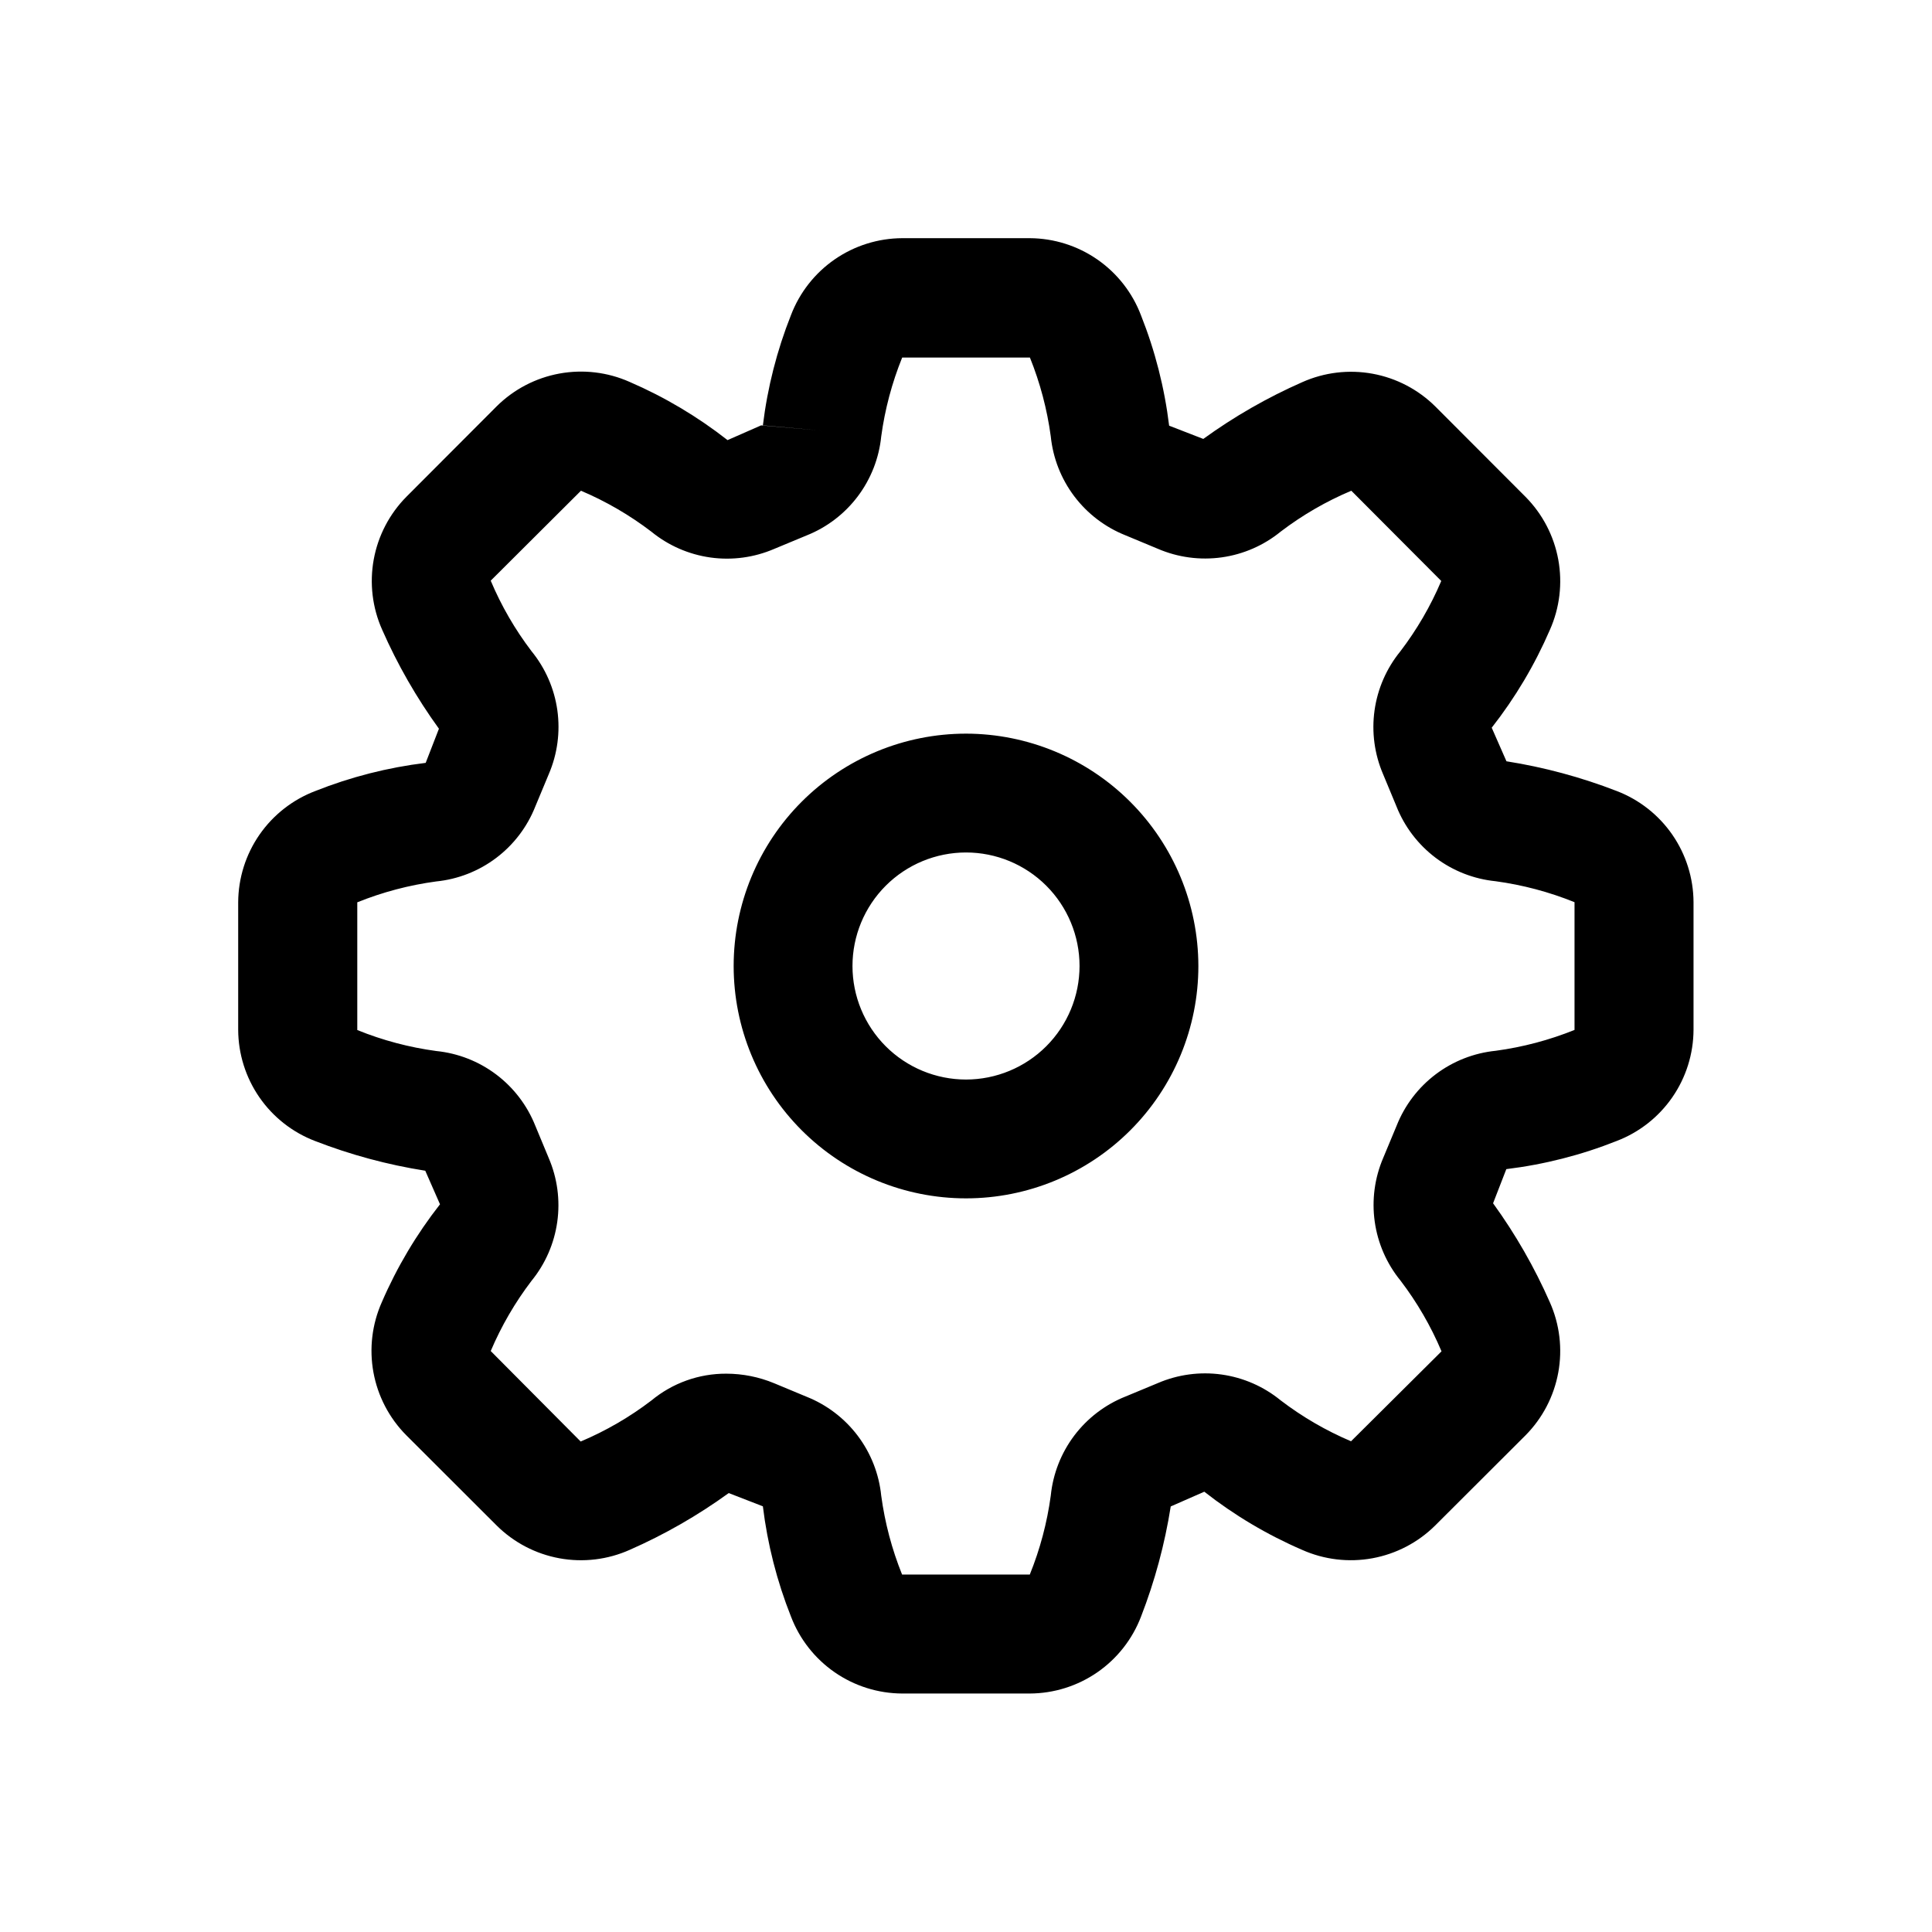
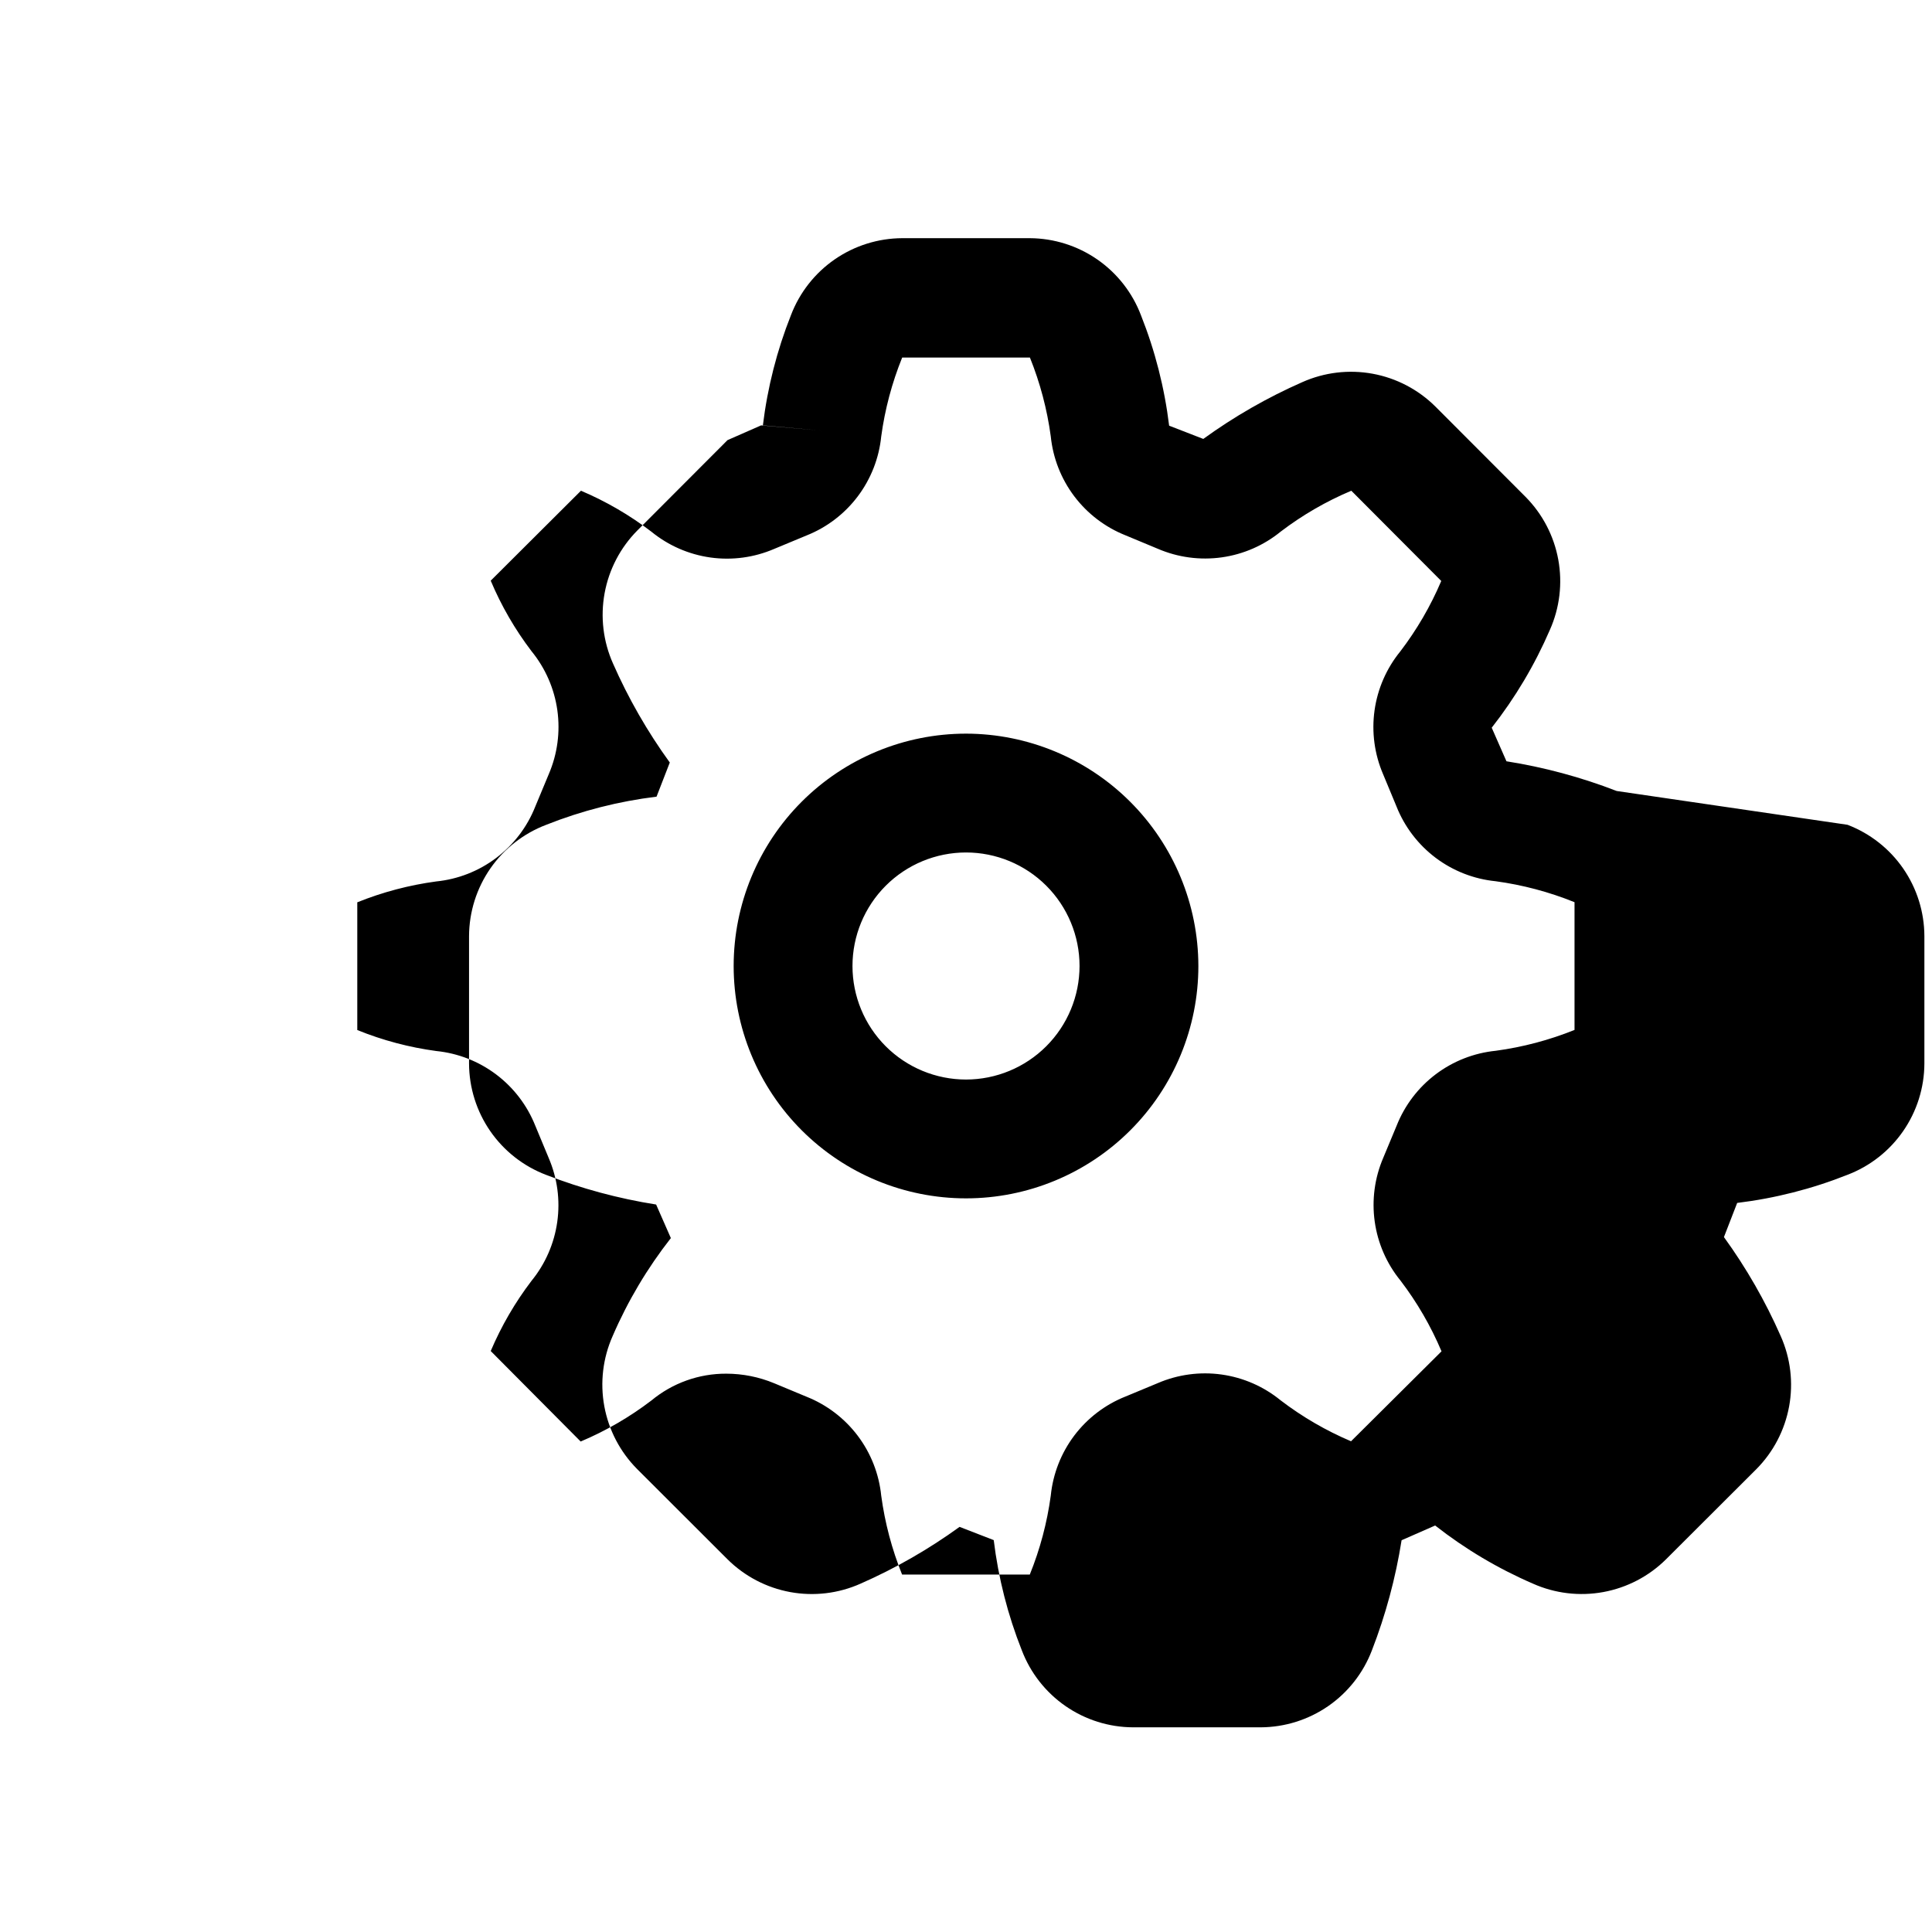
<svg xmlns="http://www.w3.org/2000/svg" fill="#000000" width="800px" height="800px" version="1.1" viewBox="144 144 512 512">
-   <path d="m572.43 353.62c-9.426-3.656-19.215-6.297-29.203-7.871l-3.906-8.895v-0.004c6.231-7.945 11.41-16.66 15.414-25.93 2.602-5.84 3.375-12.332 2.223-18.621-1.152-6.293-4.176-12.086-8.676-16.629l-23.902-23.945c-4.539-4.504-10.336-7.531-16.625-8.684-6.289-1.152-12.781-0.375-18.625 2.227-9.258 4.07-18.055 9.117-26.246 15.051l-9.055-3.512h0.004c-1.219-10.02-3.719-19.84-7.449-29.219-2.266-5.992-6.297-11.152-11.559-14.809-5.262-3.652-11.508-5.625-17.914-5.66h-33.816c-6.394 0.027-12.633 1.988-17.891 5.621-5.262 3.637-9.297 8.781-11.582 14.754-3.727 9.383-6.231 19.211-7.449 29.234l15.742 1.402-16.211-1.402-8.895 3.906h-0.004c-7.945-6.227-16.66-11.41-25.93-15.414-5.84-2.602-12.332-3.375-18.625-2.223-6.289 1.152-12.082 4.176-16.625 8.68l-23.898 23.945c-4.504 4.543-7.527 10.336-8.68 16.625-1.152 6.293-0.379 12.785 2.223 18.625 4.07 9.258 9.117 18.055 15.051 26.246l-3.512 9.055v-0.004c-10.02 1.219-19.84 3.723-29.219 7.449-5.992 2.269-11.152 6.301-14.809 11.559-3.652 5.262-5.625 11.508-5.66 17.914v33.816c0.027 6.394 1.988 12.633 5.621 17.895 3.637 5.258 8.781 9.297 14.754 11.578 9.426 3.66 19.215 6.297 29.203 7.875l3.906 8.895c-6.227 7.945-11.41 16.66-15.414 25.93-2.602 5.844-3.375 12.332-2.223 18.625 1.152 6.289 4.176 12.086 8.676 16.625l23.98 23.949c4.539 4.504 10.336 7.531 16.625 8.684 6.293 1.152 12.785 0.375 18.625-2.231 9.258-4.07 18.055-9.117 26.246-15.051l9.055 3.512h-0.004c1.219 10.02 3.723 19.84 7.449 29.219 2.281 5.977 6.316 11.121 11.578 14.762 5.258 3.641 11.496 5.602 17.895 5.629h33.816c6.394-0.027 12.633-1.988 17.895-5.621 5.258-3.637 9.297-8.781 11.578-14.754 3.66-9.426 6.297-19.215 7.875-29.203l8.895-3.906c7.945 6.231 16.66 11.41 25.93 15.414 5.844 2.602 12.332 3.375 18.625 2.223 6.289-1.152 12.086-4.176 16.625-8.676l23.949-23.902c4.5-4.539 7.523-10.336 8.676-16.625s0.379-12.781-2.223-18.625c-4.07-9.258-9.117-18.055-15.051-26.246l3.512-9.055v0.004c10.02-1.219 19.84-3.719 29.219-7.449 5.977-2.281 11.121-6.316 14.762-11.578 3.641-5.258 5.602-11.496 5.629-17.895v-33.816c-0.027-6.394-1.988-12.633-5.621-17.891-3.637-5.262-8.781-9.297-14.754-11.582zm-11.164 63.324 0.004-0.004c-6.707 2.703-13.727 4.562-20.895 5.527-5.762 0.582-11.258 2.734-15.883 6.223-4.625 3.492-8.203 8.184-10.344 13.566l-3.574 8.582c-2.285 5.324-3.062 11.176-2.254 16.91 0.805 5.738 3.172 11.145 6.836 15.633 4.394 5.762 8.047 12.059 10.863 18.734l-23.98 23.836c-6.648-2.82-12.914-6.465-18.656-10.848-4.488-3.668-9.898-6.035-15.641-6.84-5.742-0.805-11.594-0.016-16.918 2.277l-8.566 3.559v-0.004c-5.383 2.144-10.078 5.727-13.57 10.352-3.488 4.629-5.641 10.129-6.219 15.895-0.973 7.18-2.84 14.211-5.559 20.926h-33.852 0.004c-2.703-6.707-4.559-13.727-5.527-20.895-0.582-5.762-2.734-11.258-6.223-15.883-3.492-4.625-8.184-8.203-13.566-10.344l-8.582-3.574c-4.019-1.668-8.324-2.527-12.672-2.535-7.254-0.035-14.289 2.484-19.871 7.117-5.762 4.394-12.055 8.047-18.734 10.863l-23.836-23.98c2.812-6.621 6.441-12.867 10.801-18.594 3.664-4.488 6.027-9.898 6.832-15.641 0.809-5.742 0.023-11.594-2.266-16.918l-3.559-8.566v0.004c-2.144-5.387-5.727-10.082-10.352-13.57-4.629-3.492-10.129-5.644-15.895-6.223-7.18-0.969-14.211-2.836-20.926-5.559v-33.852 0.004c6.707-2.703 13.727-4.559 20.895-5.527 5.781-0.578 11.289-2.734 15.922-6.238 4.637-3.5 8.219-8.211 10.355-13.613l3.574-8.582c2.293-5.332 3.078-11.195 2.273-16.945-0.809-5.746-3.18-11.164-6.856-15.66-4.371-5.746-8-12.02-10.801-18.672l23.914-23.836c6.648 2.82 12.914 6.465 18.656 10.848 4.488 3.668 9.898 6.035 15.641 6.844 5.742 0.805 11.594 0.016 16.918-2.277l8.566-3.559c5.383-2.141 10.074-5.719 13.566-10.348 3.488-4.625 5.641-10.117 6.223-15.883 0.973-7.18 2.84-14.207 5.559-20.926h33.852-0.004c2.703 6.711 4.562 13.727 5.527 20.895 0.586 5.762 2.738 11.254 6.227 15.875 3.492 4.621 8.184 8.199 13.562 10.34l8.582 3.574c5.332 2.293 11.195 3.078 16.945 2.273 5.75-0.809 11.168-3.18 15.66-6.856 5.746-4.371 12.02-8 18.672-10.801l23.836 23.914c-2.82 6.648-6.465 12.914-10.848 18.656-3.664 4.492-6.027 9.902-6.832 15.641-0.805 5.742-0.02 11.594 2.269 16.918l3.559 8.566h-0.004c2.144 5.387 5.727 10.078 10.352 13.57 4.629 3.488 10.129 5.641 15.895 6.219 7.18 0.973 14.211 2.84 20.926 5.559zm-161.26-78.52c-16.332 0-31.992 6.488-43.543 18.035-11.547 11.551-18.035 27.211-18.035 43.543 0 16.328 6.488 31.992 18.035 43.539 11.551 11.547 27.211 18.035 43.543 18.035 16.328 0 31.992-6.488 43.539-18.035 11.547-11.547 18.035-27.211 18.035-43.539-0.023-16.324-6.516-31.977-18.059-43.52s-27.191-18.035-43.516-18.059zm0 91.66v0.004c-7.981 0-15.633-3.172-21.277-8.812-5.641-5.644-8.812-13.297-8.812-21.273 0-7.981 3.172-15.633 8.812-21.277 5.644-5.641 13.297-8.812 21.277-8.812 7.977 0 15.629 3.172 21.273 8.812 5.641 5.644 8.812 13.297 8.812 21.277-0.008 7.977-3.18 15.625-8.82 21.266s-13.289 8.812-21.266 8.82z" />
+   <path d="m572.43 353.62c-9.426-3.656-19.215-6.297-29.203-7.871l-3.906-8.895v-0.004c6.231-7.945 11.41-16.66 15.414-25.93 2.602-5.84 3.375-12.332 2.223-18.621-1.152-6.293-4.176-12.086-8.676-16.629l-23.902-23.945c-4.539-4.504-10.336-7.531-16.625-8.684-6.289-1.152-12.781-0.375-18.625 2.227-9.258 4.07-18.055 9.117-26.246 15.051l-9.055-3.512h0.004c-1.219-10.02-3.719-19.84-7.449-29.219-2.266-5.992-6.297-11.152-11.559-14.809-5.262-3.652-11.508-5.625-17.914-5.66h-33.816c-6.394 0.027-12.633 1.988-17.891 5.621-5.262 3.637-9.297 8.781-11.582 14.754-3.727 9.383-6.231 19.211-7.449 29.234l15.742 1.402-16.211-1.402-8.895 3.906h-0.004l-23.898 23.945c-4.504 4.543-7.527 10.336-8.68 16.625-1.152 6.293-0.379 12.785 2.223 18.625 4.07 9.258 9.117 18.055 15.051 26.246l-3.512 9.055v-0.004c-10.02 1.219-19.84 3.723-29.219 7.449-5.992 2.269-11.152 6.301-14.809 11.559-3.652 5.262-5.625 11.508-5.66 17.914v33.816c0.027 6.394 1.988 12.633 5.621 17.895 3.637 5.258 8.781 9.297 14.754 11.578 9.426 3.66 19.215 6.297 29.203 7.875l3.906 8.895c-6.227 7.945-11.41 16.66-15.414 25.93-2.602 5.844-3.375 12.332-2.223 18.625 1.152 6.289 4.176 12.086 8.676 16.625l23.98 23.949c4.539 4.504 10.336 7.531 16.625 8.684 6.293 1.152 12.785 0.375 18.625-2.231 9.258-4.07 18.055-9.117 26.246-15.051l9.055 3.512h-0.004c1.219 10.02 3.723 19.84 7.449 29.219 2.281 5.977 6.316 11.121 11.578 14.762 5.258 3.641 11.496 5.602 17.895 5.629h33.816c6.394-0.027 12.633-1.988 17.895-5.621 5.258-3.637 9.297-8.781 11.578-14.754 3.66-9.426 6.297-19.215 7.875-29.203l8.895-3.906c7.945 6.231 16.66 11.41 25.93 15.414 5.844 2.602 12.332 3.375 18.625 2.223 6.289-1.152 12.086-4.176 16.625-8.676l23.949-23.902c4.5-4.539 7.523-10.336 8.676-16.625s0.379-12.781-2.223-18.625c-4.07-9.258-9.117-18.055-15.051-26.246l3.512-9.055v0.004c10.02-1.219 19.84-3.719 29.219-7.449 5.977-2.281 11.121-6.316 14.762-11.578 3.641-5.258 5.602-11.496 5.629-17.895v-33.816c-0.027-6.394-1.988-12.633-5.621-17.891-3.637-5.262-8.781-9.297-14.754-11.582zm-11.164 63.324 0.004-0.004c-6.707 2.703-13.727 4.562-20.895 5.527-5.762 0.582-11.258 2.734-15.883 6.223-4.625 3.492-8.203 8.184-10.344 13.566l-3.574 8.582c-2.285 5.324-3.062 11.176-2.254 16.91 0.805 5.738 3.172 11.145 6.836 15.633 4.394 5.762 8.047 12.059 10.863 18.734l-23.98 23.836c-6.648-2.82-12.914-6.465-18.656-10.848-4.488-3.668-9.898-6.035-15.641-6.84-5.742-0.805-11.594-0.016-16.918 2.277l-8.566 3.559v-0.004c-5.383 2.144-10.078 5.727-13.57 10.352-3.488 4.629-5.641 10.129-6.219 15.895-0.973 7.18-2.84 14.211-5.559 20.926h-33.852 0.004c-2.703-6.707-4.559-13.727-5.527-20.895-0.582-5.762-2.734-11.258-6.223-15.883-3.492-4.625-8.184-8.203-13.566-10.344l-8.582-3.574c-4.019-1.668-8.324-2.527-12.672-2.535-7.254-0.035-14.289 2.484-19.871 7.117-5.762 4.394-12.055 8.047-18.734 10.863l-23.836-23.98c2.812-6.621 6.441-12.867 10.801-18.594 3.664-4.488 6.027-9.898 6.832-15.641 0.809-5.742 0.023-11.594-2.266-16.918l-3.559-8.566v0.004c-2.144-5.387-5.727-10.082-10.352-13.57-4.629-3.492-10.129-5.644-15.895-6.223-7.18-0.969-14.211-2.836-20.926-5.559v-33.852 0.004c6.707-2.703 13.727-4.559 20.895-5.527 5.781-0.578 11.289-2.734 15.922-6.238 4.637-3.5 8.219-8.211 10.355-13.613l3.574-8.582c2.293-5.332 3.078-11.195 2.273-16.945-0.809-5.746-3.18-11.164-6.856-15.66-4.371-5.746-8-12.02-10.801-18.672l23.914-23.836c6.648 2.82 12.914 6.465 18.656 10.848 4.488 3.668 9.898 6.035 15.641 6.844 5.742 0.805 11.594 0.016 16.918-2.277l8.566-3.559c5.383-2.141 10.074-5.719 13.566-10.348 3.488-4.625 5.641-10.117 6.223-15.883 0.973-7.18 2.84-14.207 5.559-20.926h33.852-0.004c2.703 6.711 4.562 13.727 5.527 20.895 0.586 5.762 2.738 11.254 6.227 15.875 3.492 4.621 8.184 8.199 13.562 10.34l8.582 3.574c5.332 2.293 11.195 3.078 16.945 2.273 5.75-0.809 11.168-3.18 15.66-6.856 5.746-4.371 12.02-8 18.672-10.801l23.836 23.914c-2.82 6.648-6.465 12.914-10.848 18.656-3.664 4.492-6.027 9.902-6.832 15.641-0.805 5.742-0.02 11.594 2.269 16.918l3.559 8.566h-0.004c2.144 5.387 5.727 10.078 10.352 13.57 4.629 3.488 10.129 5.641 15.895 6.219 7.18 0.973 14.211 2.84 20.926 5.559zm-161.26-78.52c-16.332 0-31.992 6.488-43.543 18.035-11.547 11.551-18.035 27.211-18.035 43.543 0 16.328 6.488 31.992 18.035 43.539 11.551 11.547 27.211 18.035 43.543 18.035 16.328 0 31.992-6.488 43.539-18.035 11.547-11.547 18.035-27.211 18.035-43.539-0.023-16.324-6.516-31.977-18.059-43.52s-27.191-18.035-43.516-18.059zm0 91.66v0.004c-7.981 0-15.633-3.172-21.277-8.812-5.641-5.644-8.812-13.297-8.812-21.273 0-7.981 3.172-15.633 8.812-21.277 5.644-5.641 13.297-8.812 21.277-8.812 7.977 0 15.629 3.172 21.273 8.812 5.641 5.644 8.812 13.297 8.812 21.277-0.008 7.977-3.18 15.625-8.82 21.266s-13.289 8.812-21.266 8.82z" />
</svg>